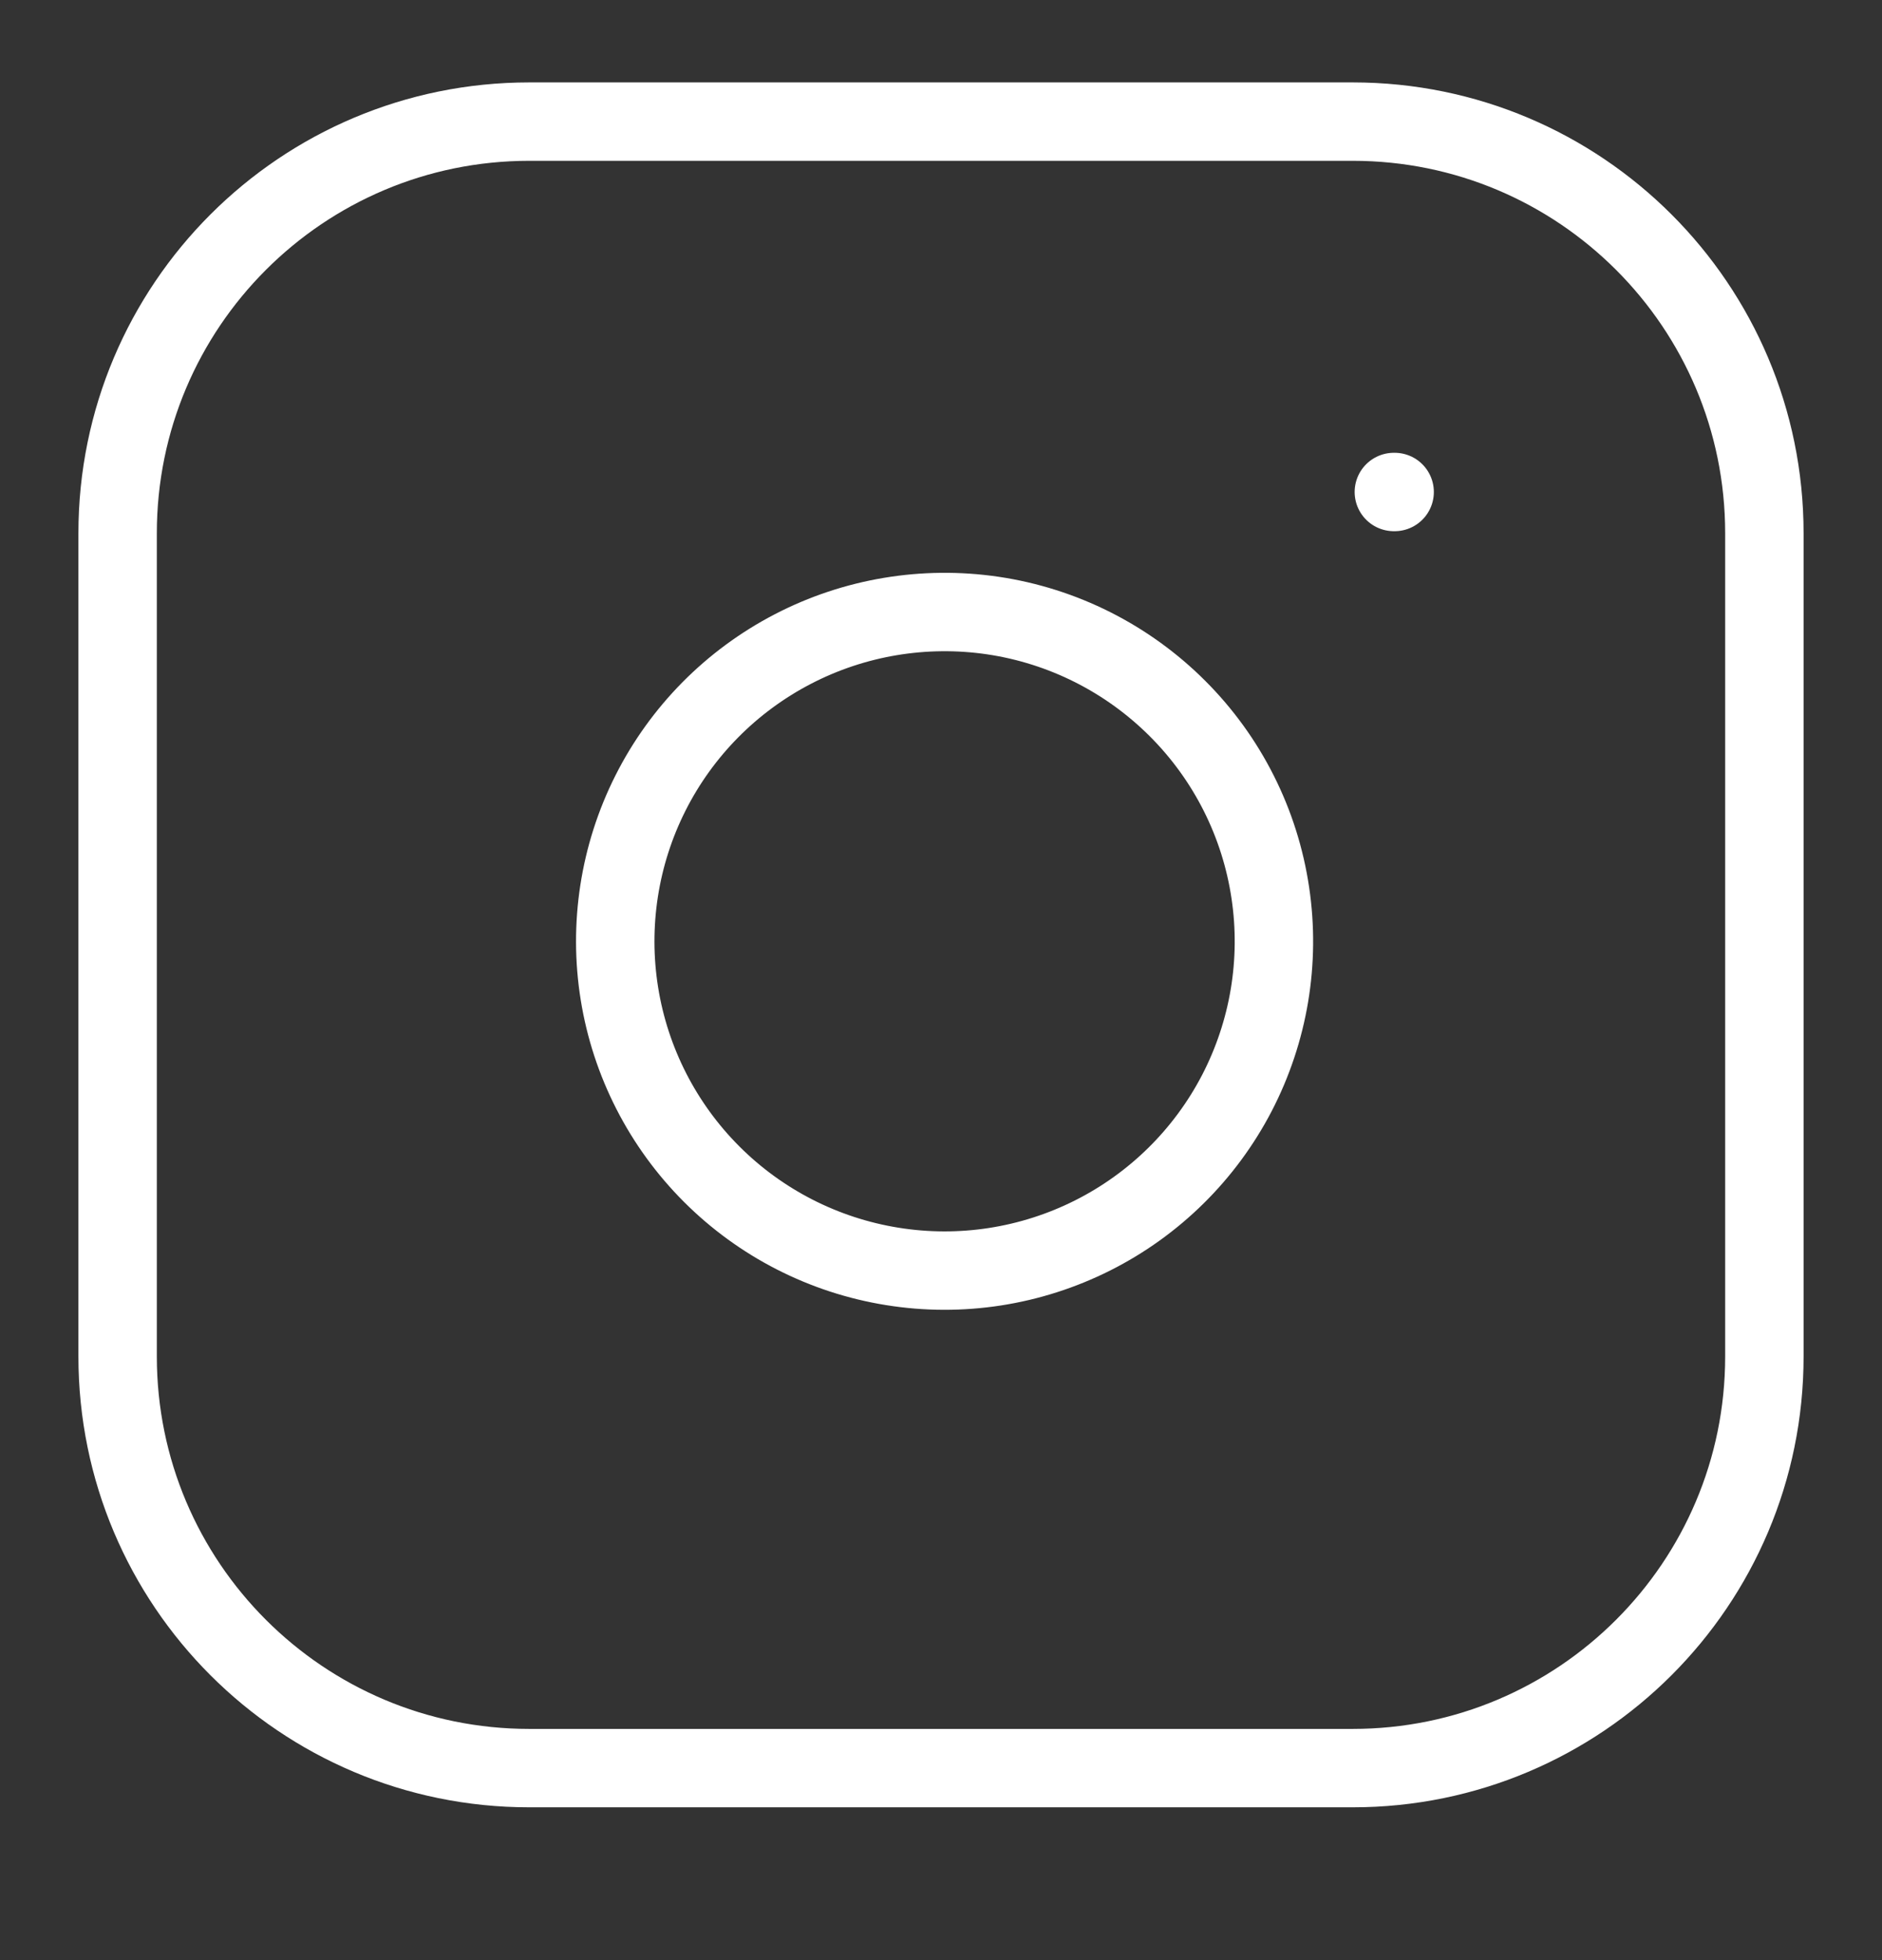
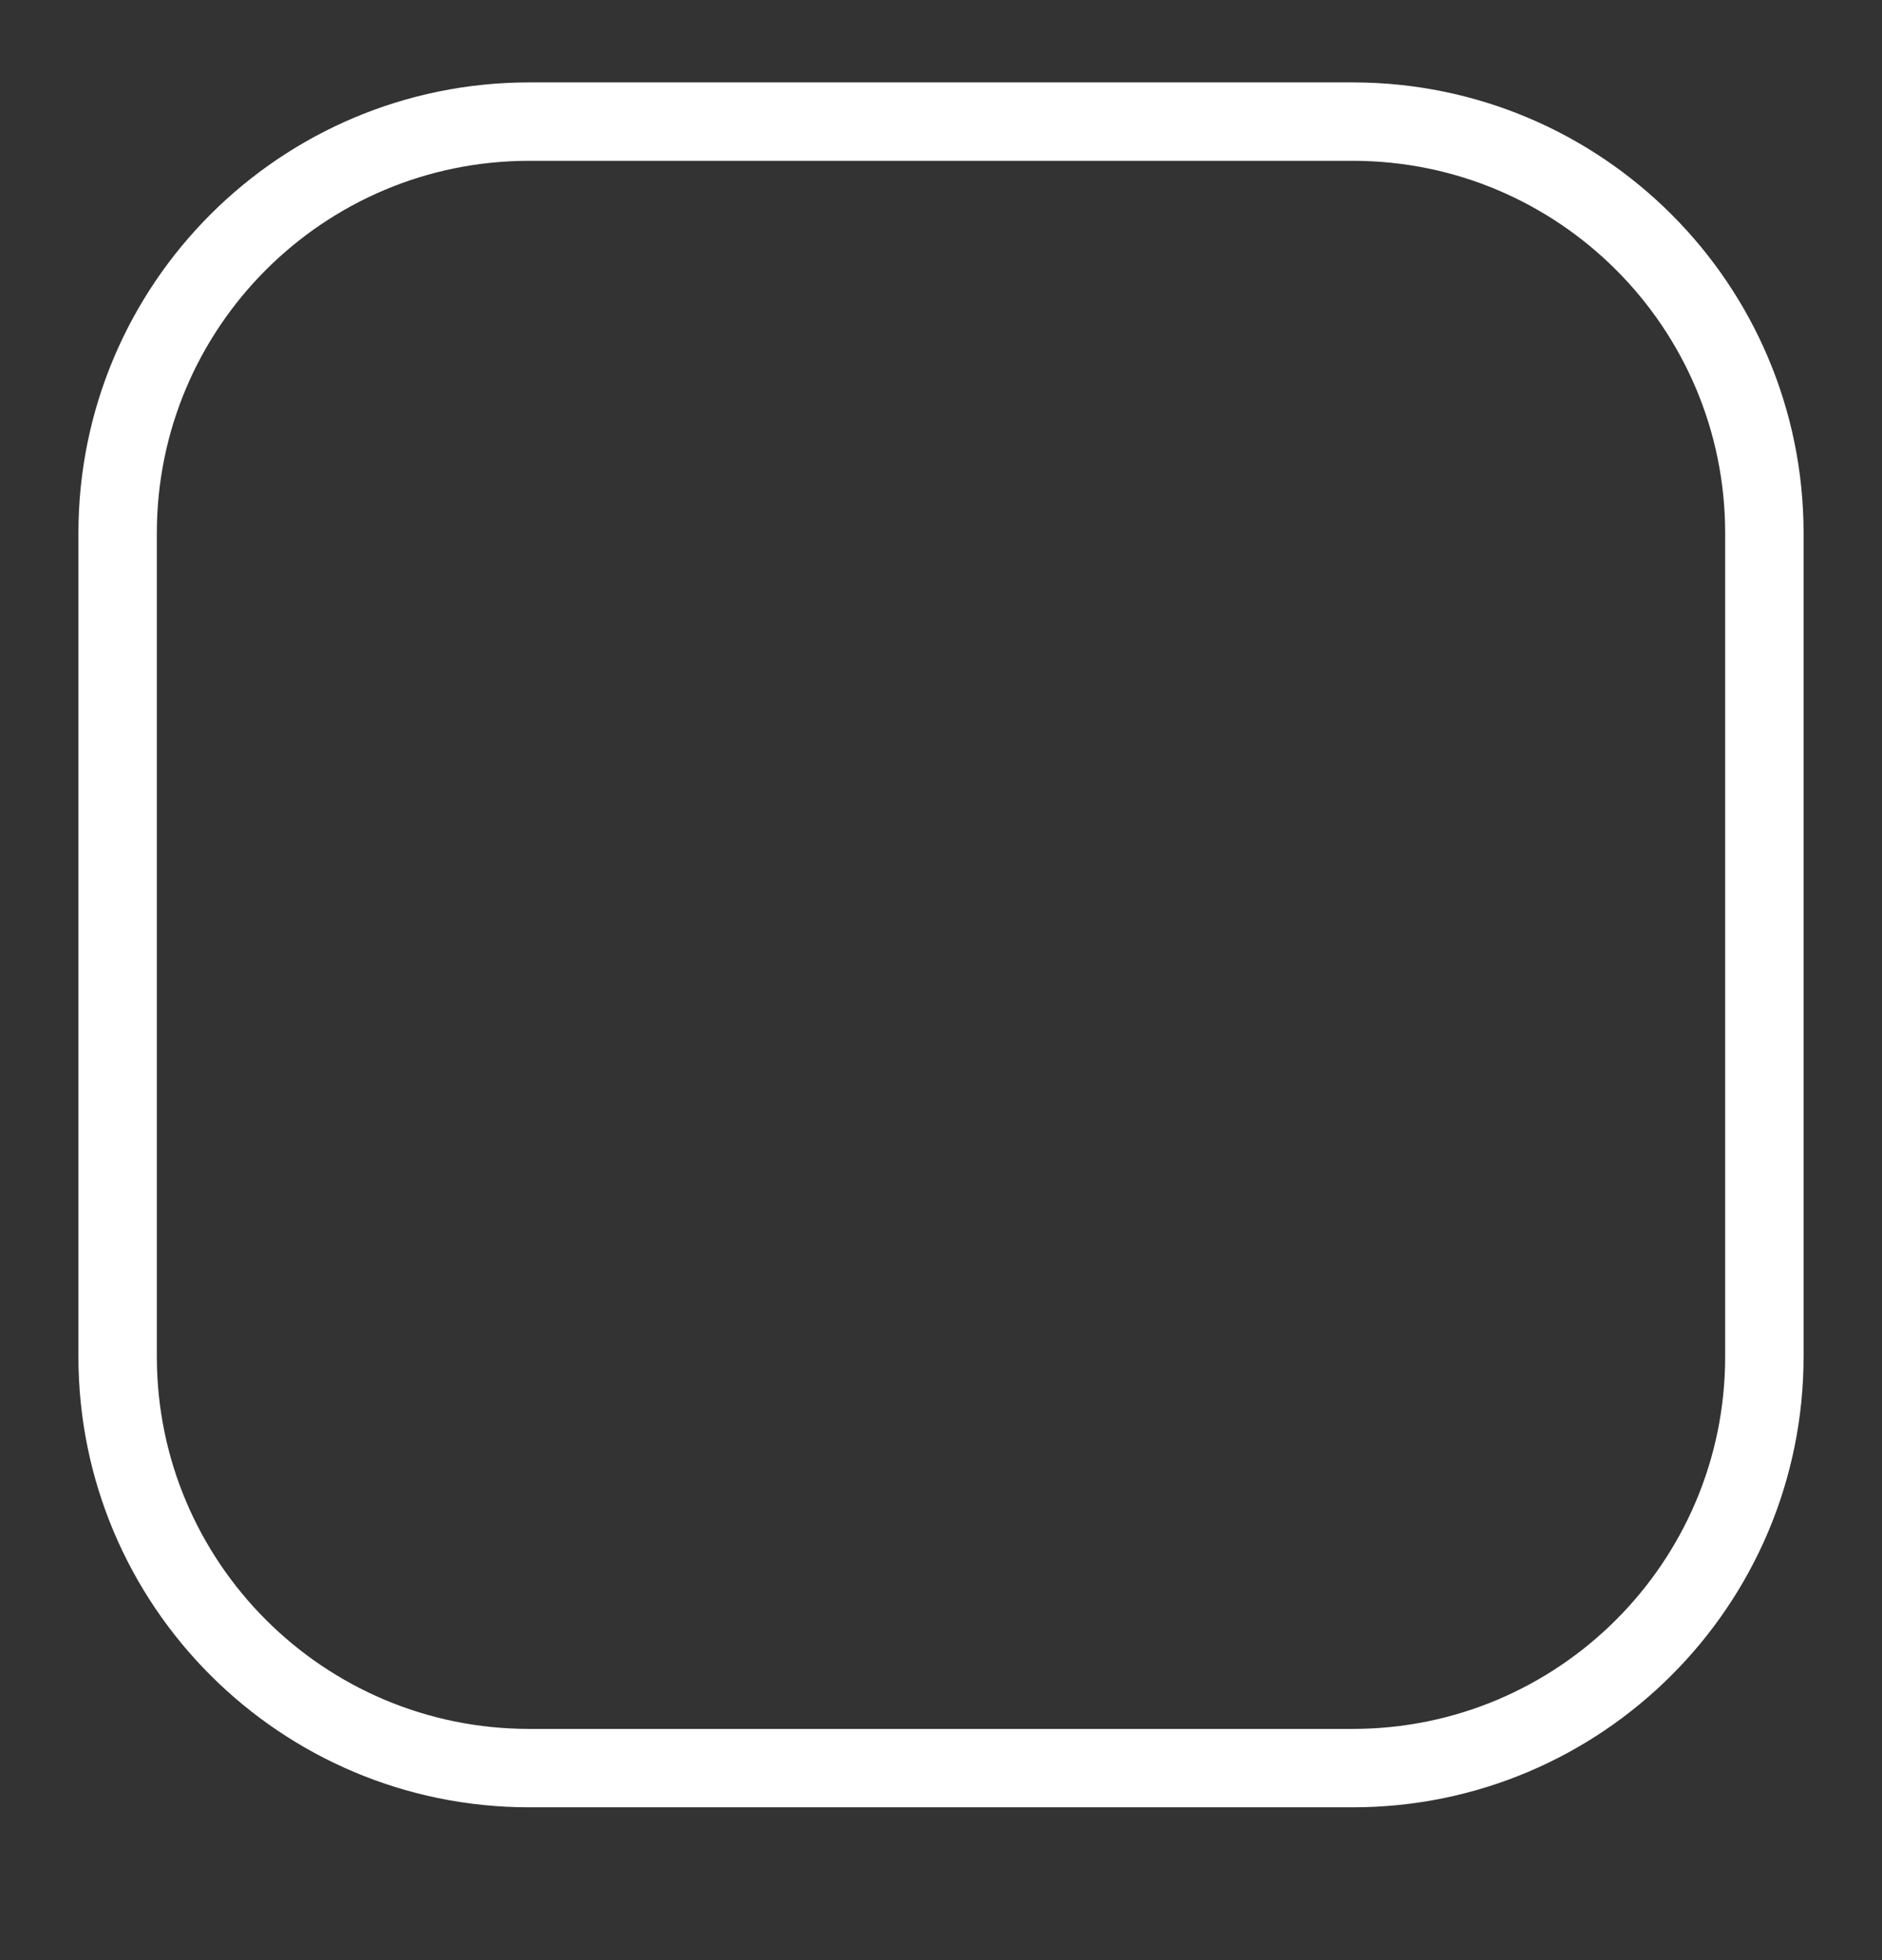
<svg xmlns="http://www.w3.org/2000/svg" width="24" height="25" viewBox="0 0 24 25" fill="none">
  <rect x="0" y="0" width="24" height="25" fill="#333333" stroke="none" />
  <path d="M17.25 1.551H6.75C3.85 1.551 1.5 3.901 1.5 6.801V17.301C1.5 20.2 3.85 22.551 6.75 22.551H17.25C20.149 22.551 22.5 20.2 22.5 17.301V6.801C22.5 3.901 20.149 1.551 17.25 1.551Z" stroke="white" stroke-linecap="round" stroke-linejoin="round" />
-   <path d="M16.2 11.39C16.33 12.264 16.18 13.156 15.774 13.94C15.367 14.724 14.723 15.36 13.934 15.757C13.145 16.154 12.251 16.293 11.378 16.152C10.506 16.012 9.7 15.6 9.076 14.976C8.451 14.351 8.039 13.545 7.899 12.673C7.759 11.801 7.897 10.906 8.294 10.117C8.691 9.328 9.327 8.685 10.111 8.278C10.895 7.871 11.788 7.722 12.662 7.851C13.553 7.983 14.378 8.399 15.015 9.036C15.653 9.673 16.068 10.498 16.2 11.39Z" stroke="white" stroke-linecap="round" stroke-linejoin="round" />
-   <path d="M17.775 6.275H17.785" stroke="white" stroke-linecap="round" stroke-linejoin="round" />
</svg>